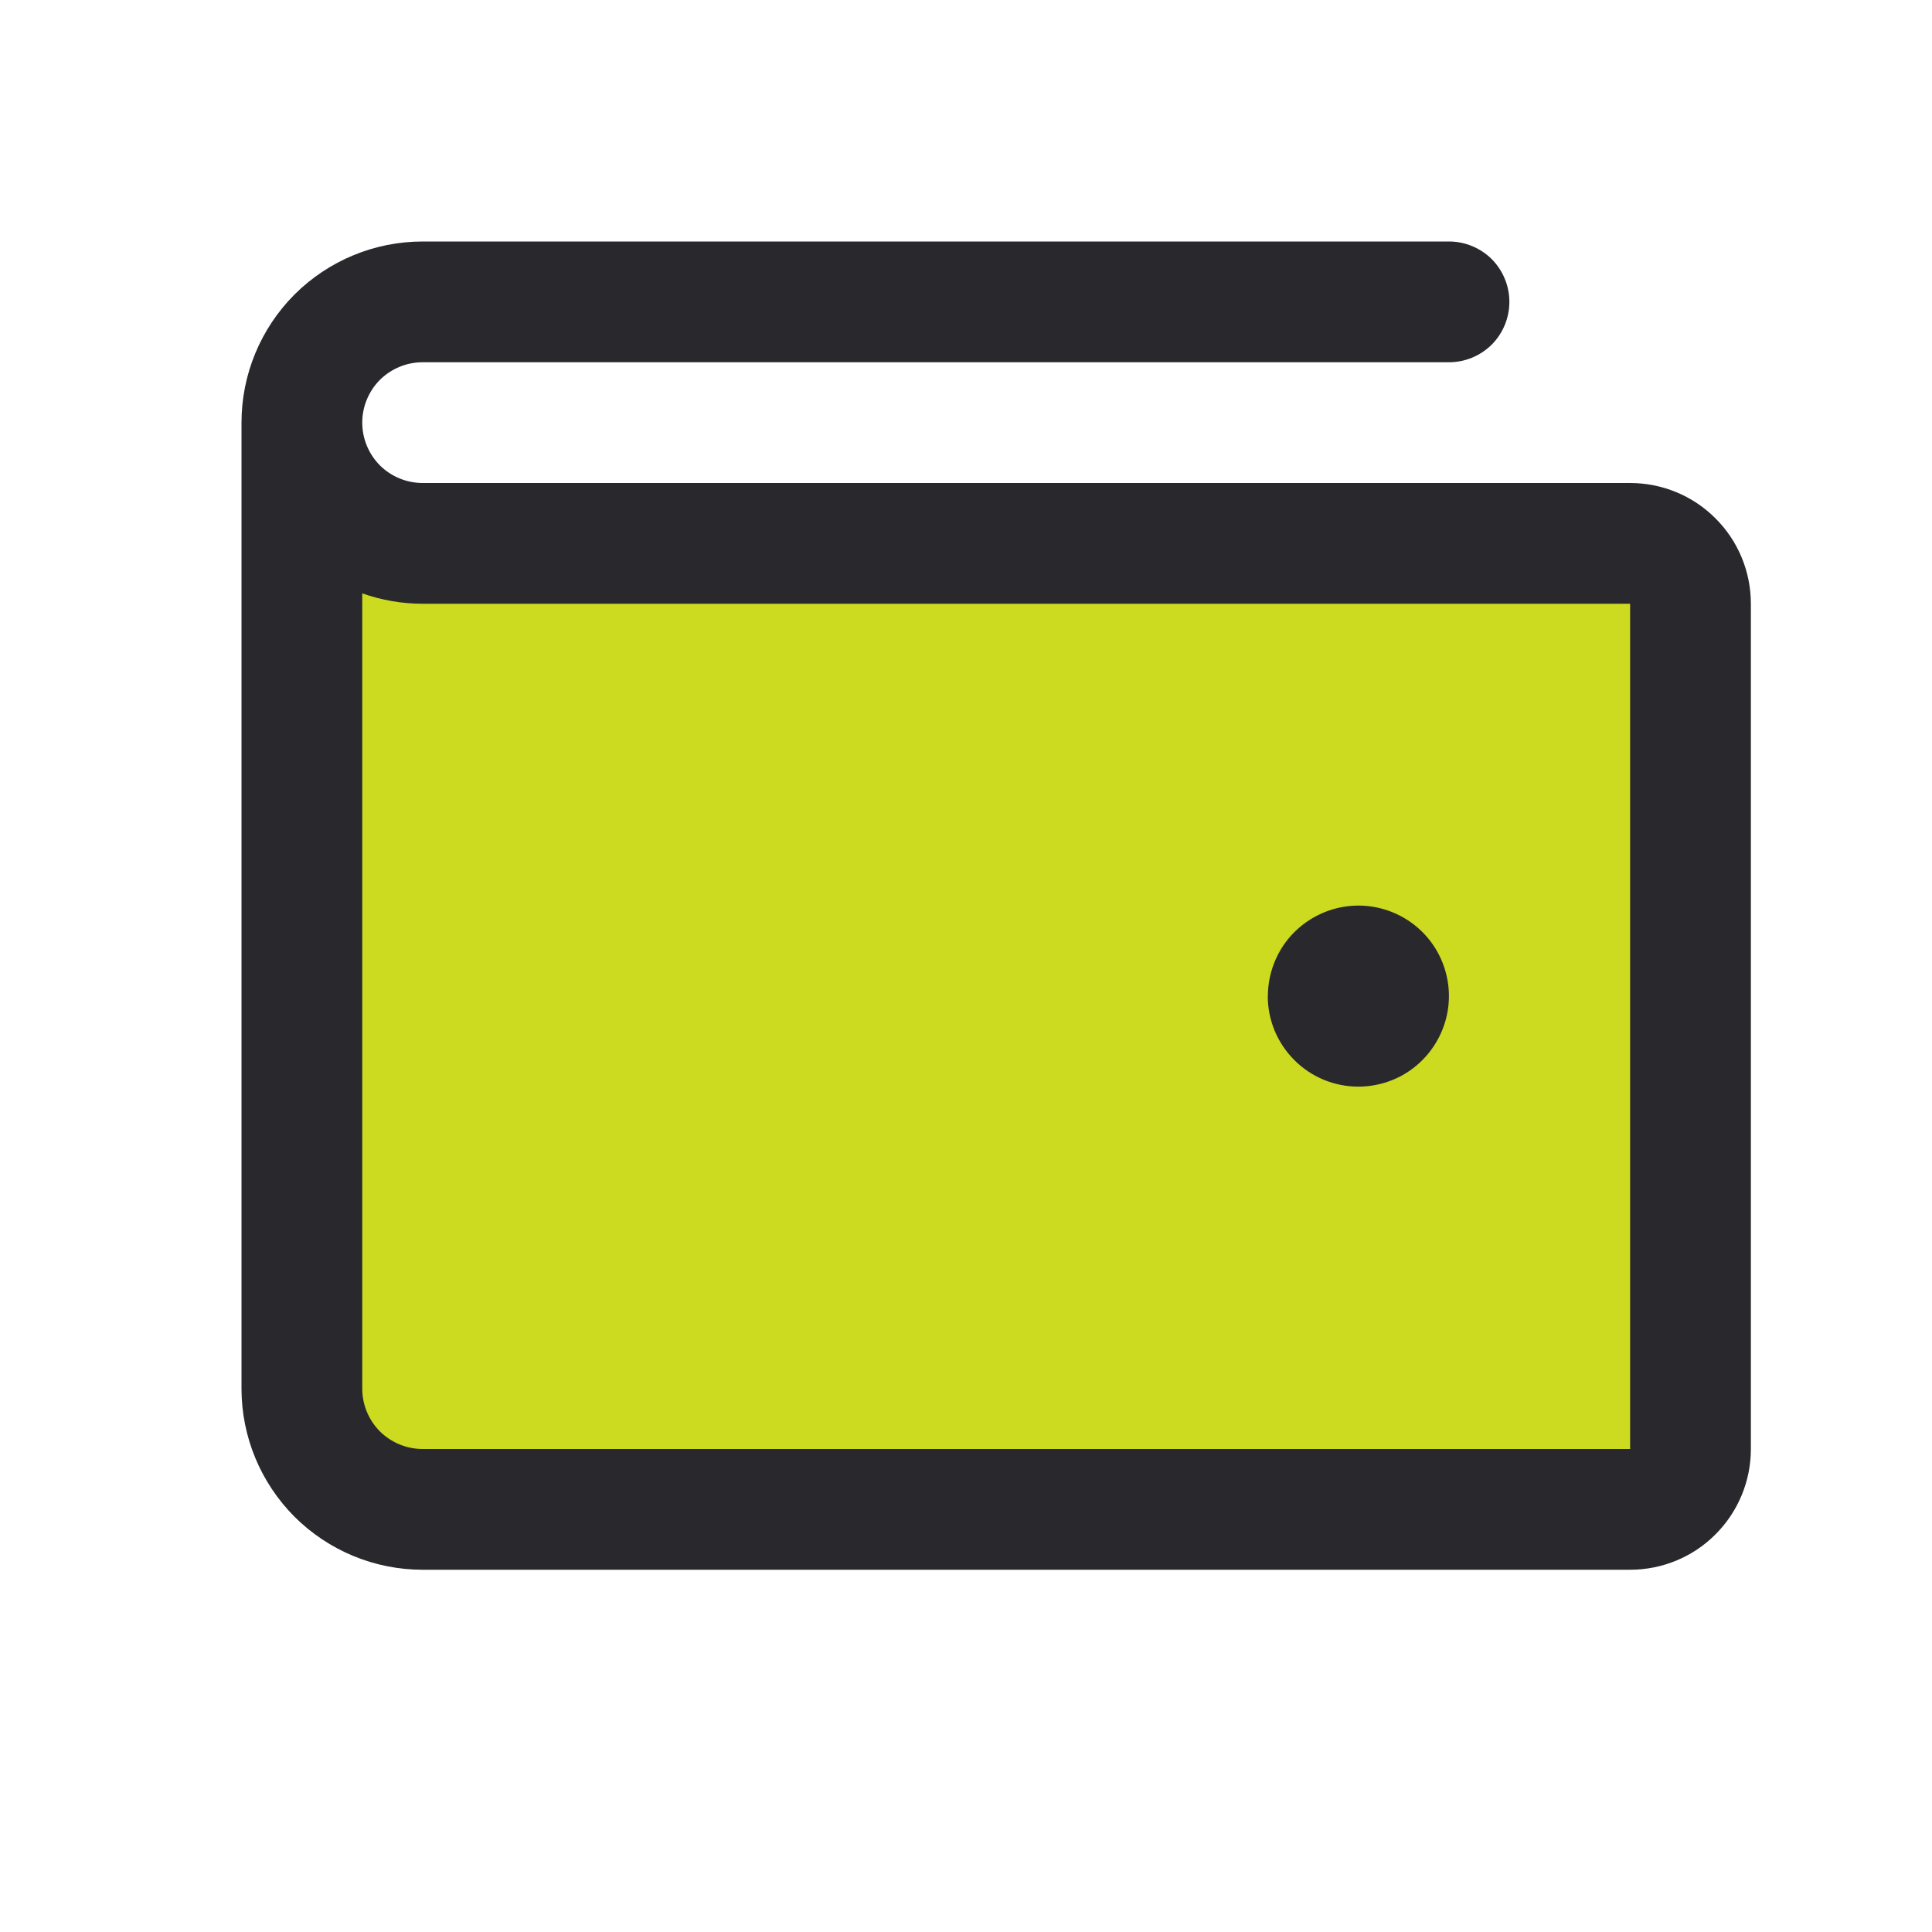
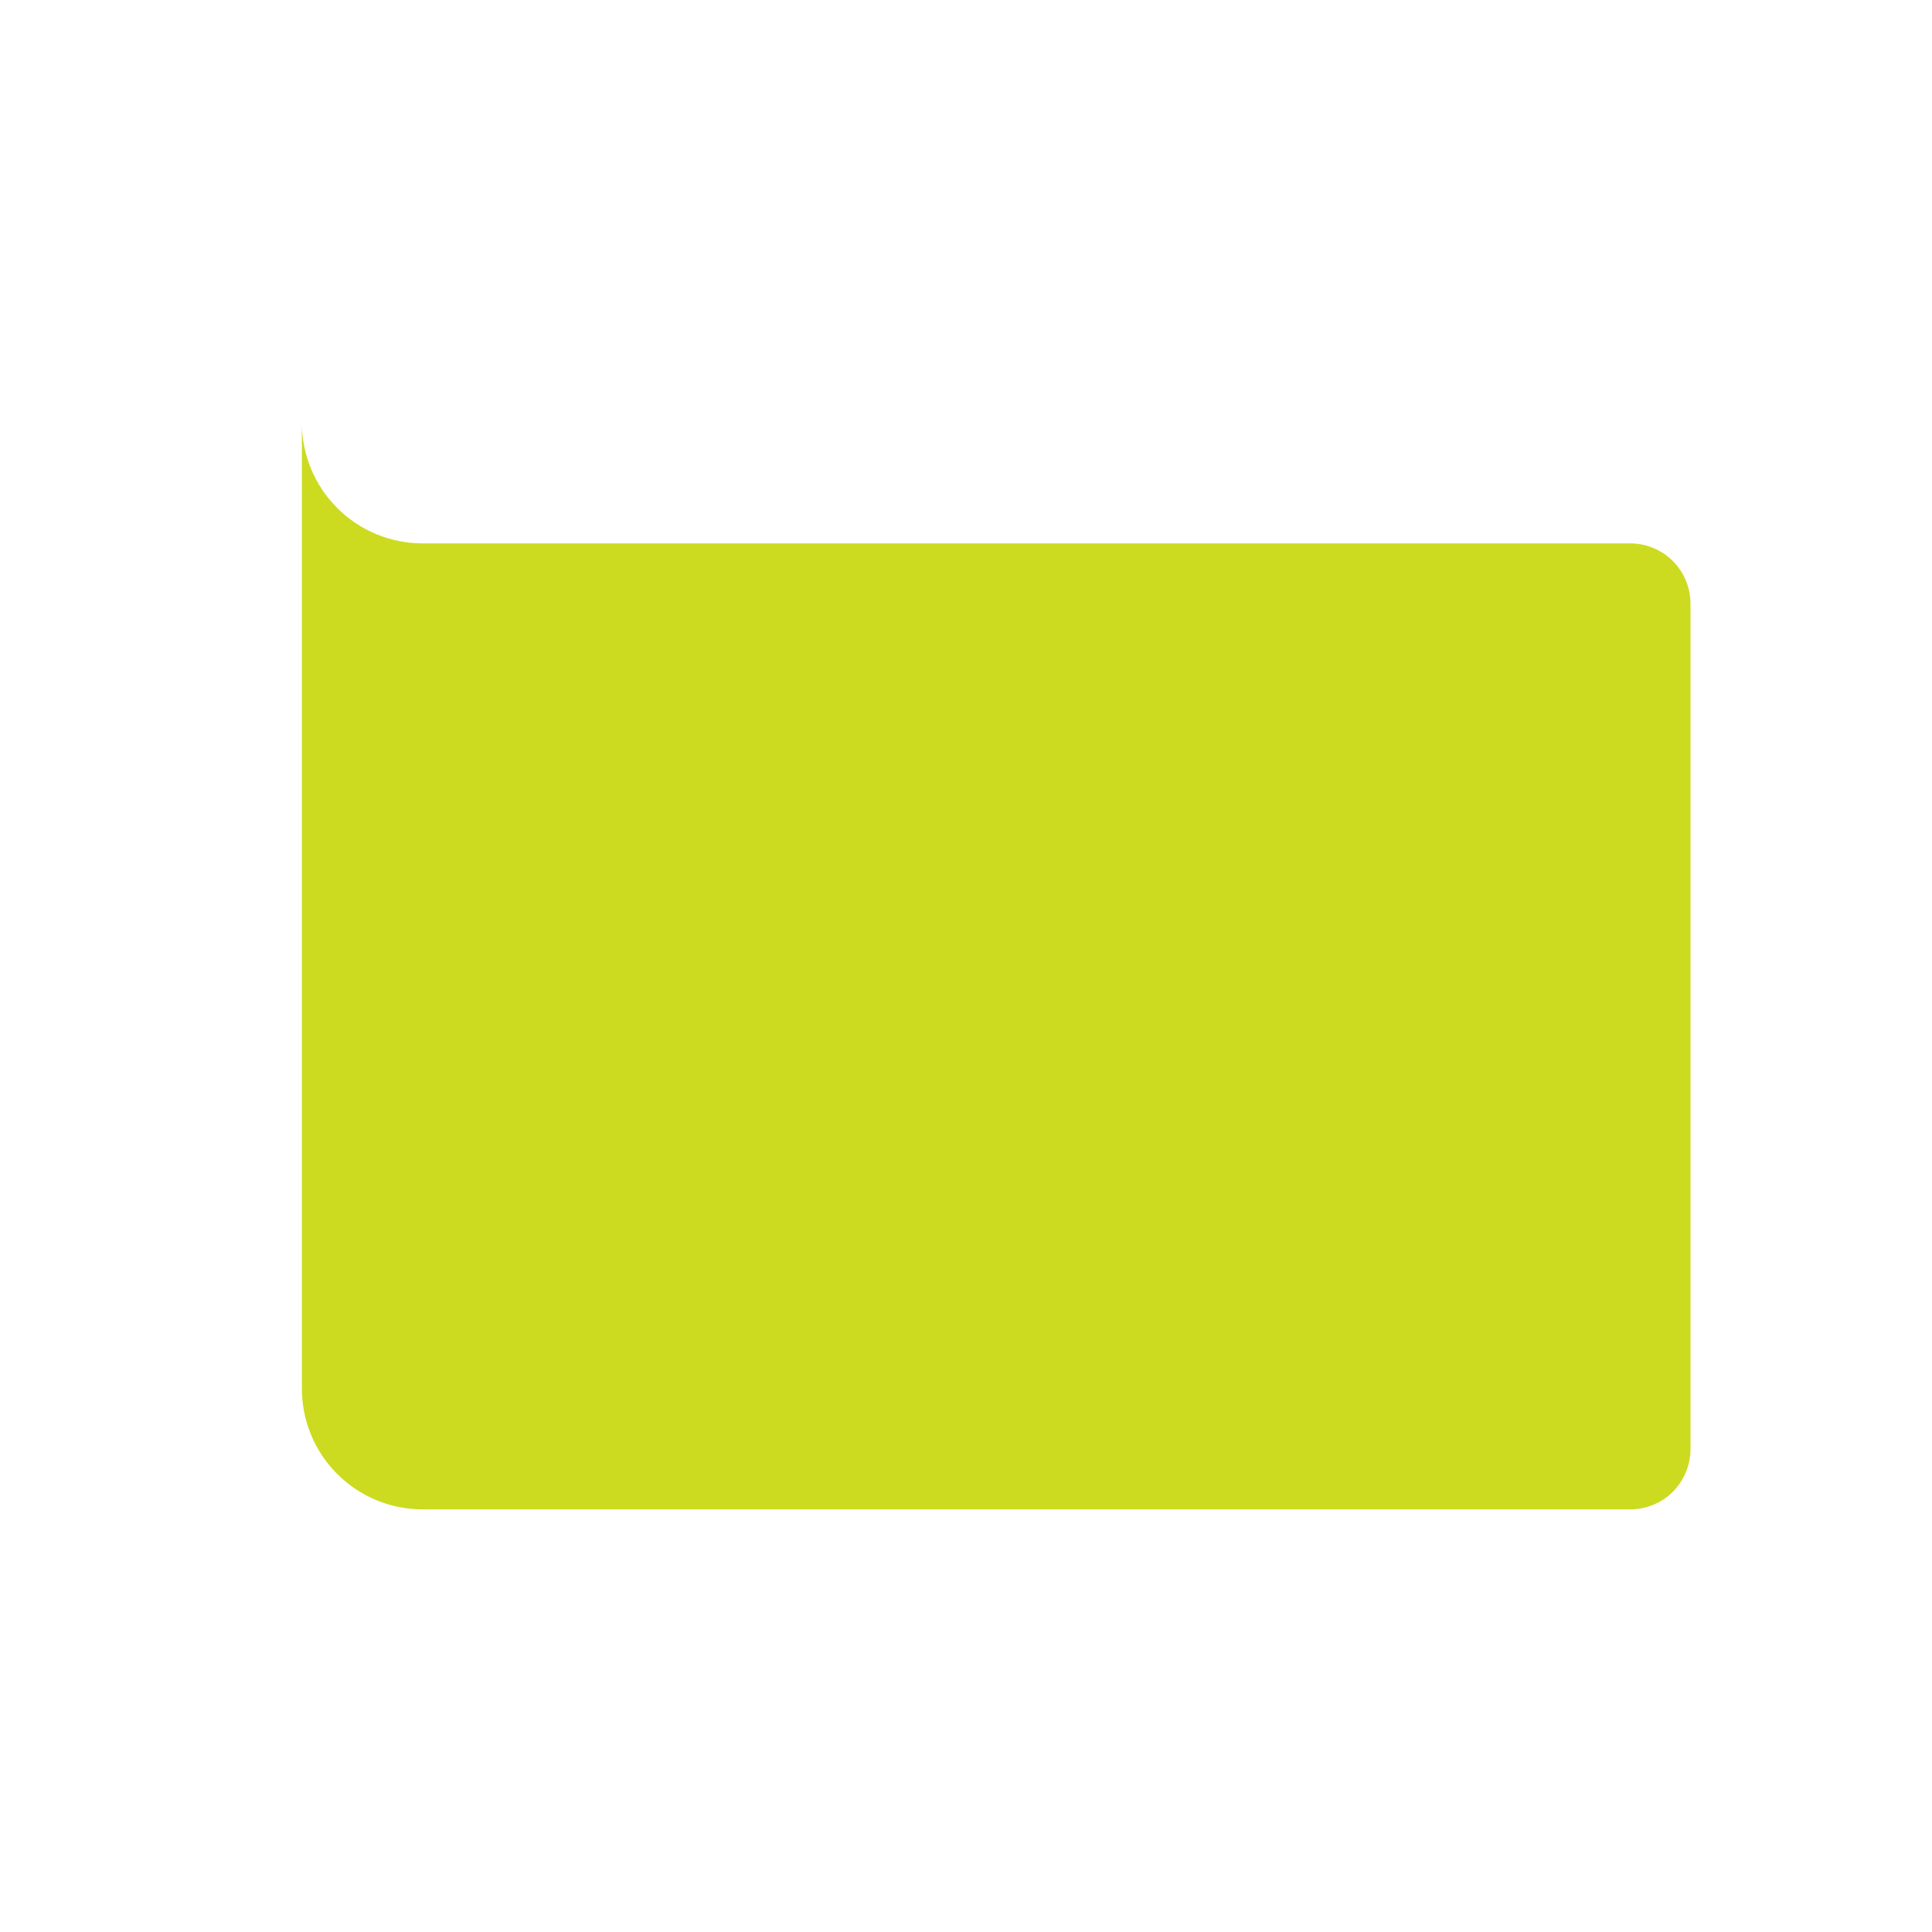
<svg xmlns="http://www.w3.org/2000/svg" width="16" height="16" id="Wallet-Duotone--Streamline-Phosphor" viewBox="0 0 16 16" fill="none">
  <desc>
    Wallet Duotone Streamline Icon: https://streamlinehq.com
  </desc>
  <g id="wallet-duotone">
    <path stroke-width="0.062" d="M14 5v7c0 0.133 -0.053 0.26 -0.146 0.354S13.633 12.5 13.5 12.5H3.5c-0.265 0 -0.52 -0.105 -0.707 -0.293C2.605 12.02 2.5 11.765 2.5 11.5V3.5c0 0.265 0.105 0.52 0.293 0.707C2.98 4.395 3.235 4.5 3.5 4.5h10c0.133 0 0.26 0.053 0.354 0.146C13.947 4.74 14 4.867 14 5Z" fill="#ccdb20" id="Vector" />
-     <path stroke-width="0.062" d="M13.5 4H3.5c-0.133 0 -0.26 -0.053 -0.354 -0.146C3.053 3.76 3 3.633 3 3.5s0.053 -0.26 0.146 -0.354C3.24 3.053 3.367 3 3.5 3h8.5c0.133 0 0.26 -0.053 0.354 -0.146C12.447 2.76 12.5 2.633 12.5 2.5s-0.053 -0.26 -0.146 -0.354C12.26 2.053 12.133 2 12 2H3.5c-0.398 0 -0.779 0.158 -1.061 0.439C2.158 2.721 2 3.102 2 3.5v8c0 0.398 0.158 0.779 0.439 1.061C2.721 12.842 3.102 13 3.5 13h10c0.265 0 0.52 -0.105 0.707 -0.293 0.188 -0.188 0.293 -0.442 0.293 -0.707V5c0 -0.265 -0.105 -0.52 -0.293 -0.707C14.02 4.105 13.765 4 13.5 4Zm0 8H3.5c-0.133 0 -0.26 -0.053 -0.354 -0.146C3.053 11.76 3 11.633 3 11.5V4.914c0.161 0.057 0.33 0.086 0.5 0.086h10v7Zm-3 -3.75c0 -0.148 0.044 -0.293 0.126 -0.417 0.082 -0.123 0.2 -0.219 0.337 -0.276 0.137 -0.057 0.288 -0.072 0.433 -0.043 0.145 0.029 0.279 0.1 0.384 0.205 0.105 0.105 0.176 0.238 0.205 0.384 0.029 0.145 0.014 0.296 -0.043 0.433 -0.057 0.137 -0.153 0.254 -0.276 0.337 -0.123 0.082 -0.268 0.126 -0.417 0.126 -0.199 0 -0.39 -0.079 -0.53 -0.22 -0.141 -0.141 -0.22 -0.331 -0.22 -0.53Z" fill="#29292d" id="Vector_2" />
  </g>
</svg>